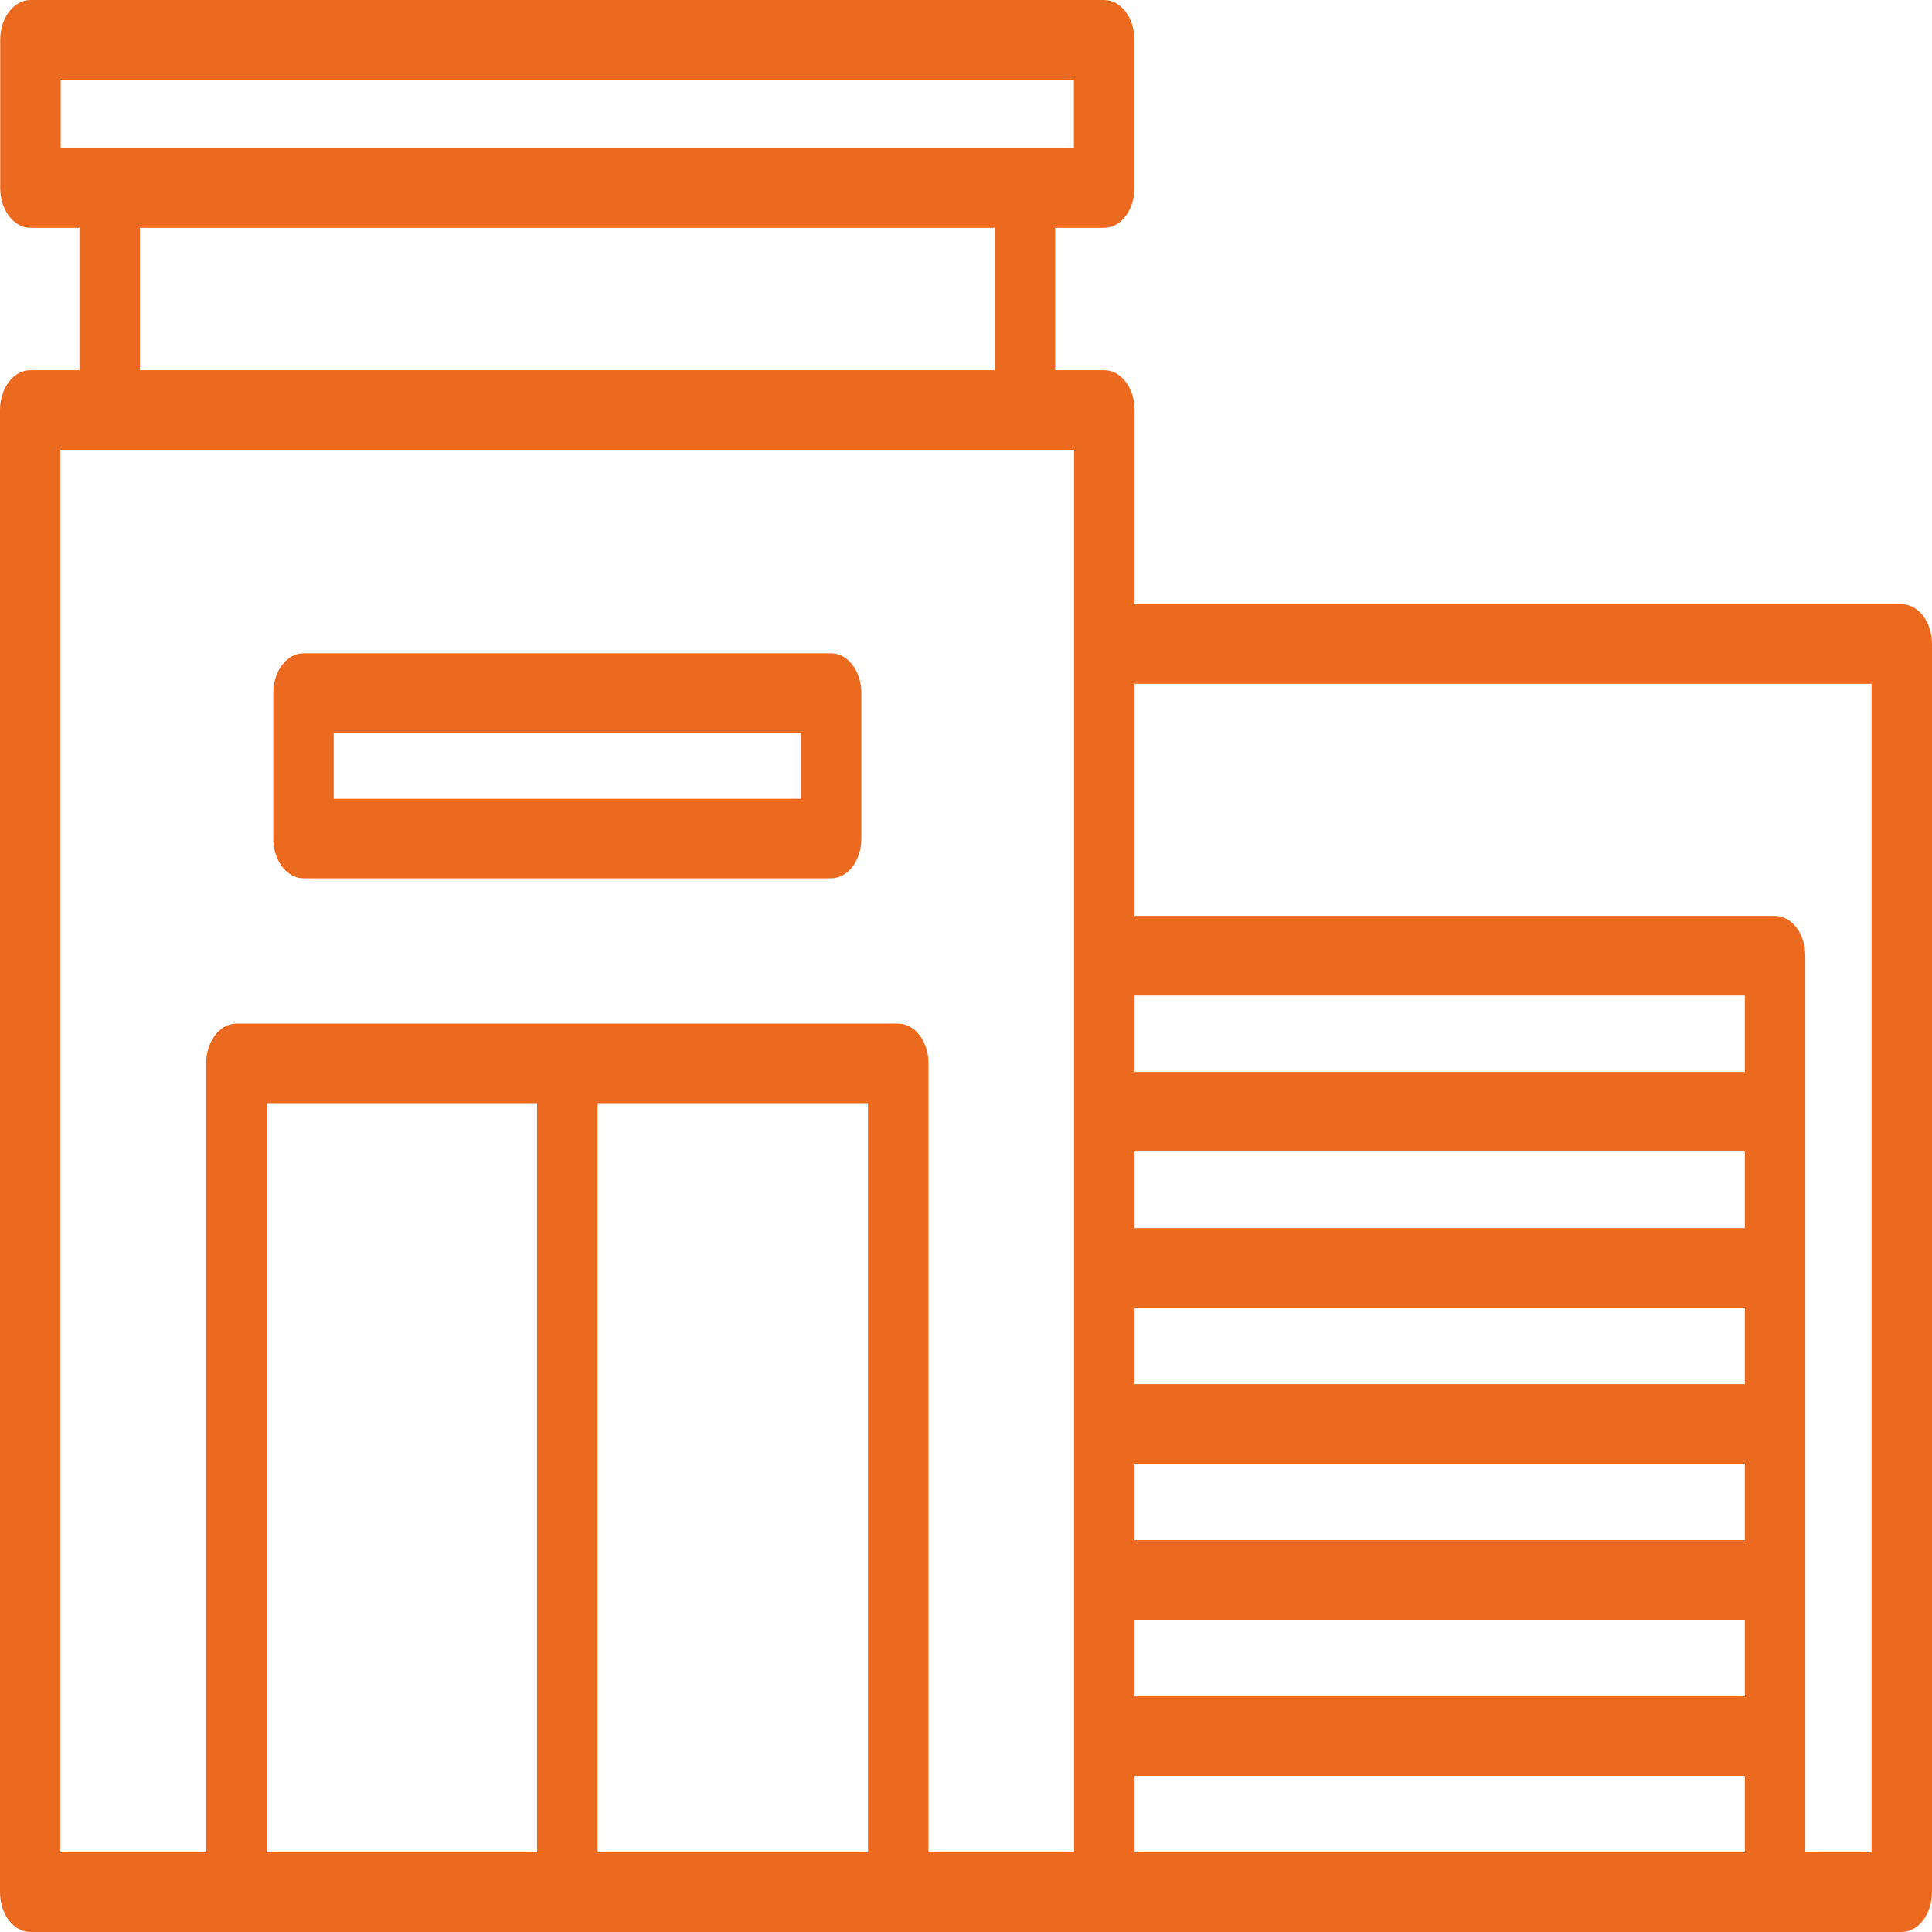
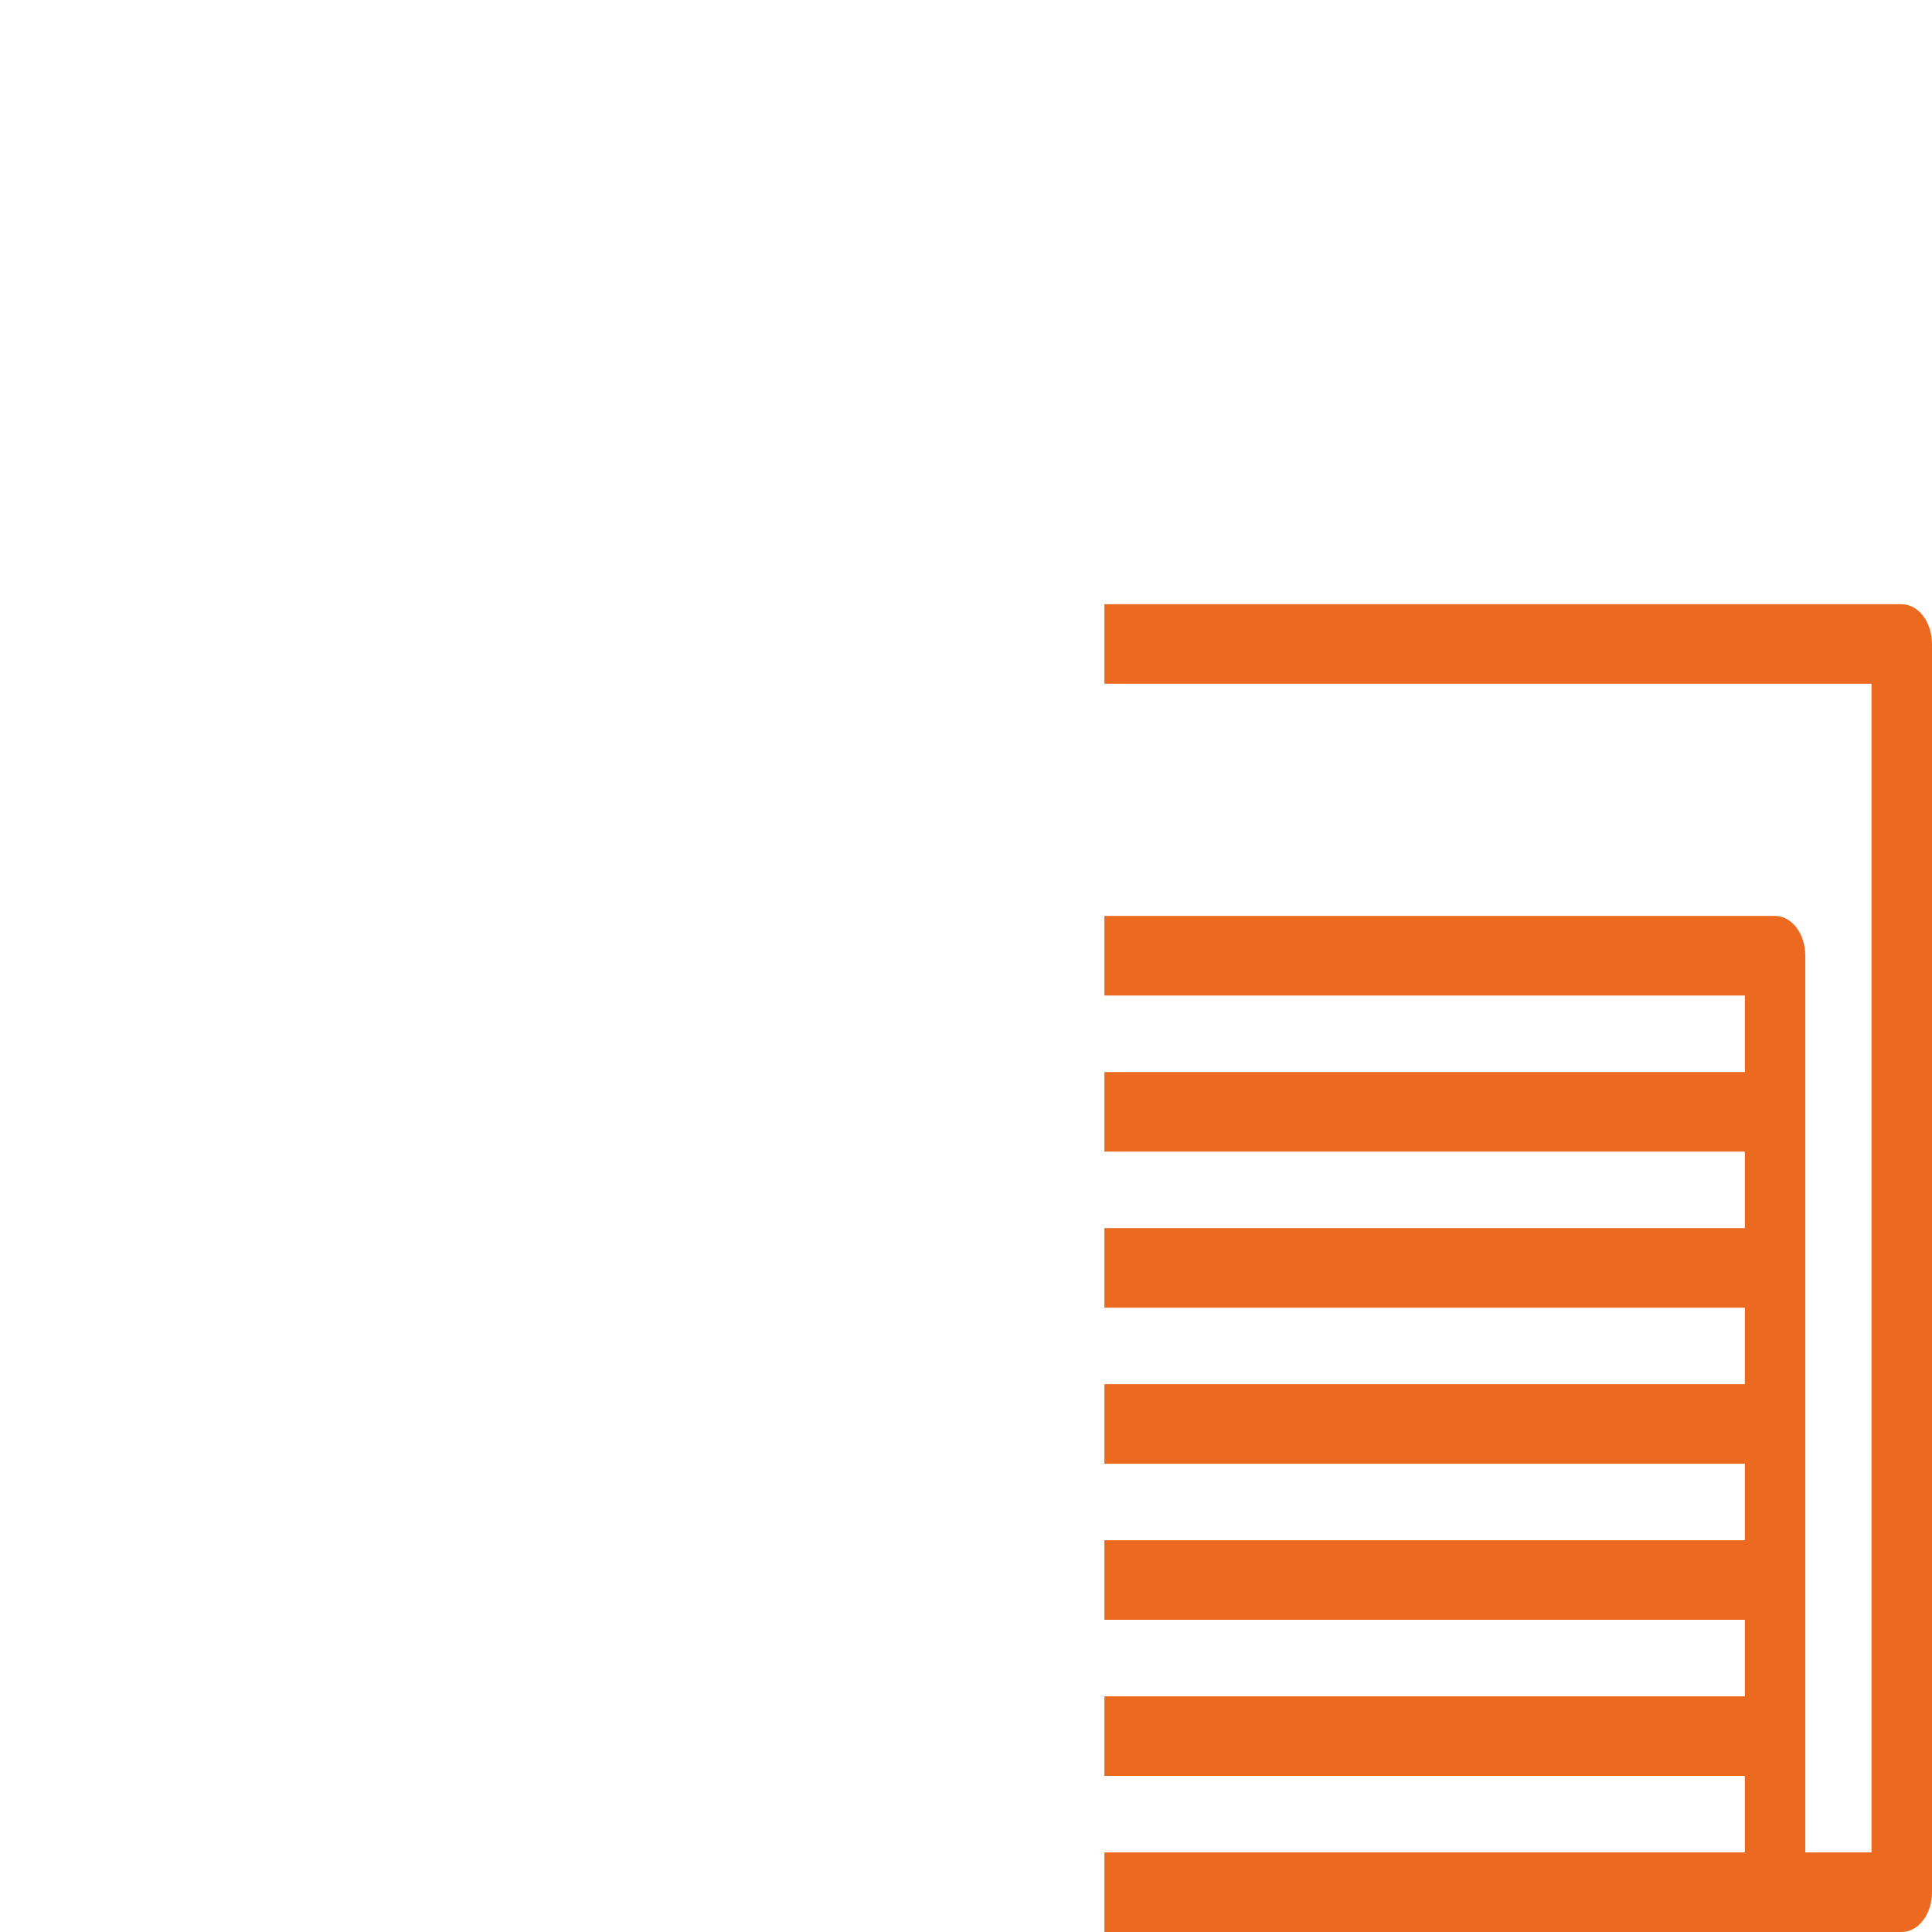
<svg xmlns="http://www.w3.org/2000/svg" width="80" height="80" viewBox="0 0 80 80" fill="none">
  <path fill-rule="evenodd" clip-rule="evenodd" d="M78.747 80H45.73V76.705H72.25V73.537H45.73V70.242H72.25V67.073H45.73V63.779H72.25V60.611H45.73V57.316H72.25V54.149H45.73V50.854H72.25V47.685H45.73V44.39H72.25V41.222H45.73V37.927H73.503C74.195 37.927 74.754 38.665 74.754 39.575V76.705H77.495V28.314H45.73V25.02H78.747C79.437 25.02 80 25.757 80 26.667V78.352C80 78.788 79.866 79.209 79.632 79.517C79.397 79.826 79.079 80 78.747 80Z" fill="#EC6A20" />
-   <path fill-rule="evenodd" clip-rule="evenodd" d="M2.505 76.705H8.536V44.033C8.536 43.125 9.096 42.386 9.788 42.386H37.194C37.886 42.386 38.447 43.125 38.447 44.033V76.705H44.477V18.626H2.505V76.705ZM11.041 76.705V45.681H22.238V76.705H11.041ZM24.744 45.681H35.942V76.705H24.744V45.681ZM13.819 33.077V30.347H33.163V33.077H13.819ZM34.416 36.37H12.567C11.875 36.37 11.315 35.633 11.315 34.724V28.699C11.315 27.79 11.875 27.052 12.567 27.052H34.416C35.108 27.052 35.668 27.79 35.668 28.699V34.724C35.668 35.633 35.108 36.37 34.416 36.37ZM3.29 15.331V9.434H1.261C0.569 9.434 0.008 8.696 0.008 7.787V1.647C0.008 0.737 0.569 0 1.261 0H45.722C46.414 0 46.974 0.737 46.974 1.647V7.787C46.974 8.696 46.414 9.434 45.722 9.434H43.693V15.331H45.73C46.422 15.331 46.982 16.07 46.982 16.979V78.352C46.982 79.262 46.422 80 45.73 80H1.253C0.561 80 0 79.262 0 78.352V16.979C0 16.069 0.561 15.33 1.253 15.33L3.29 15.331ZM5.794 9.434V15.331H41.188V9.434H5.794ZM2.513 6.139H44.469V3.295H2.513V6.139Z" fill="#EC6A20" />
</svg>